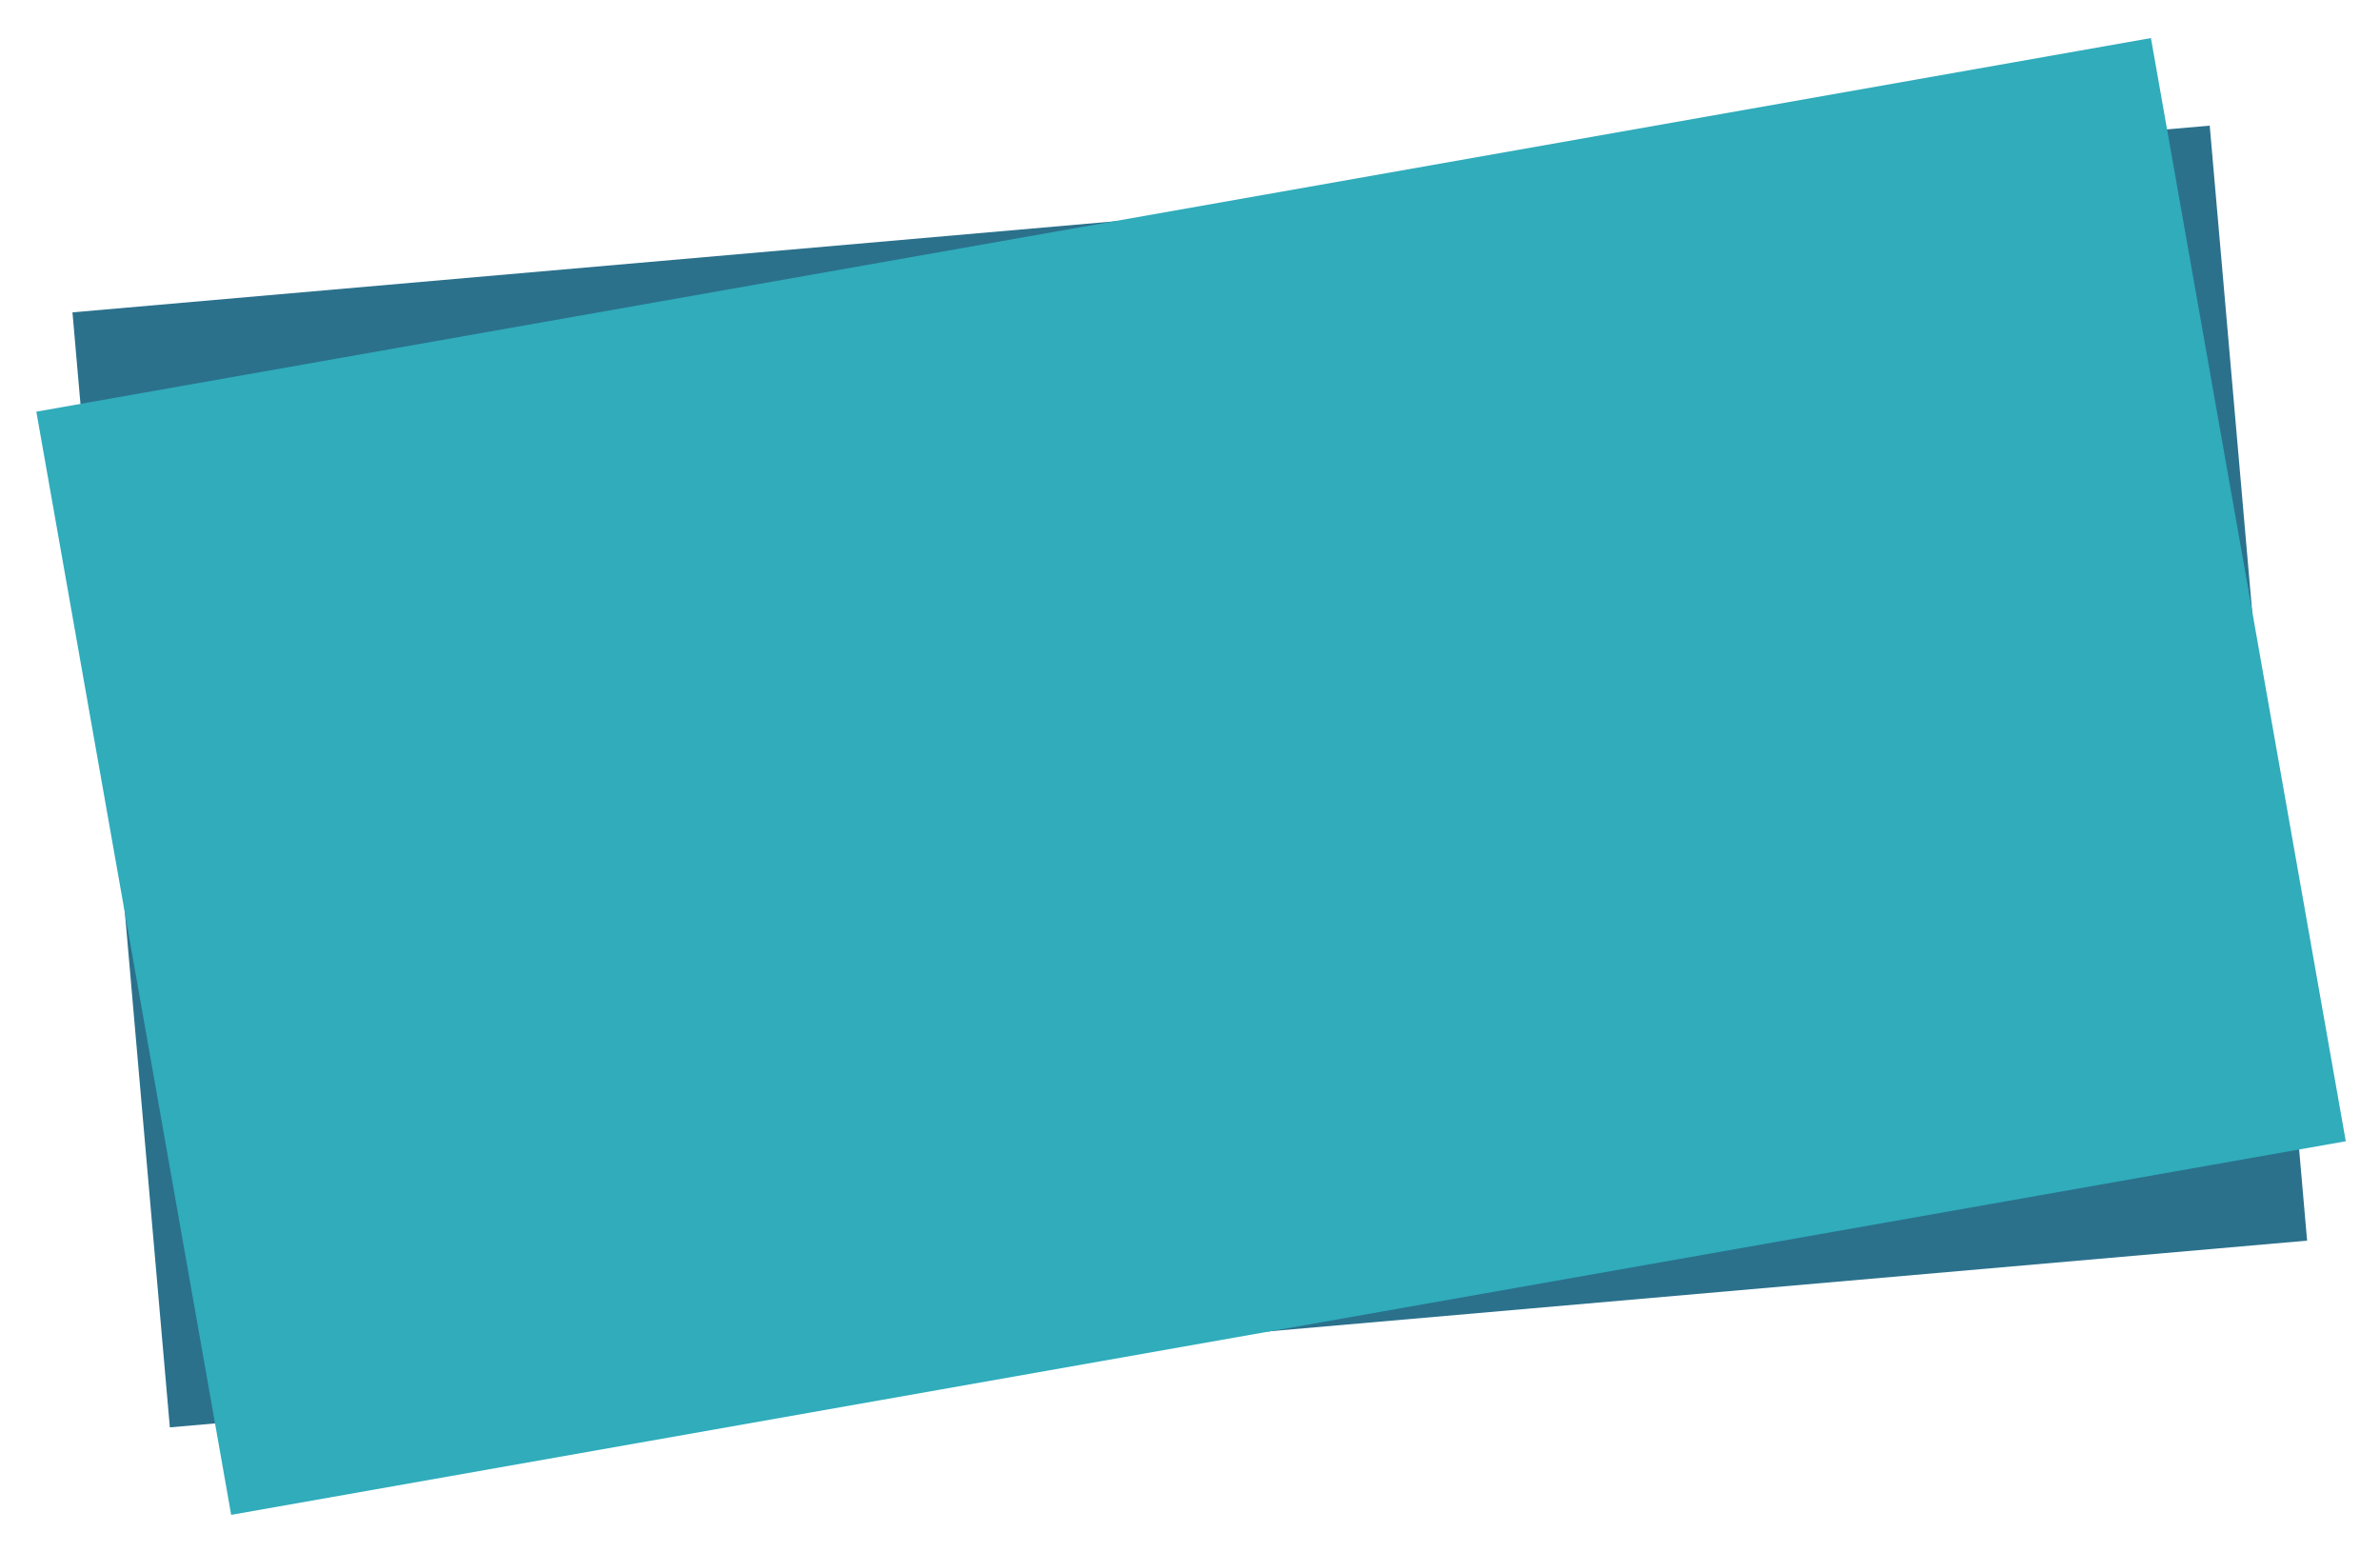
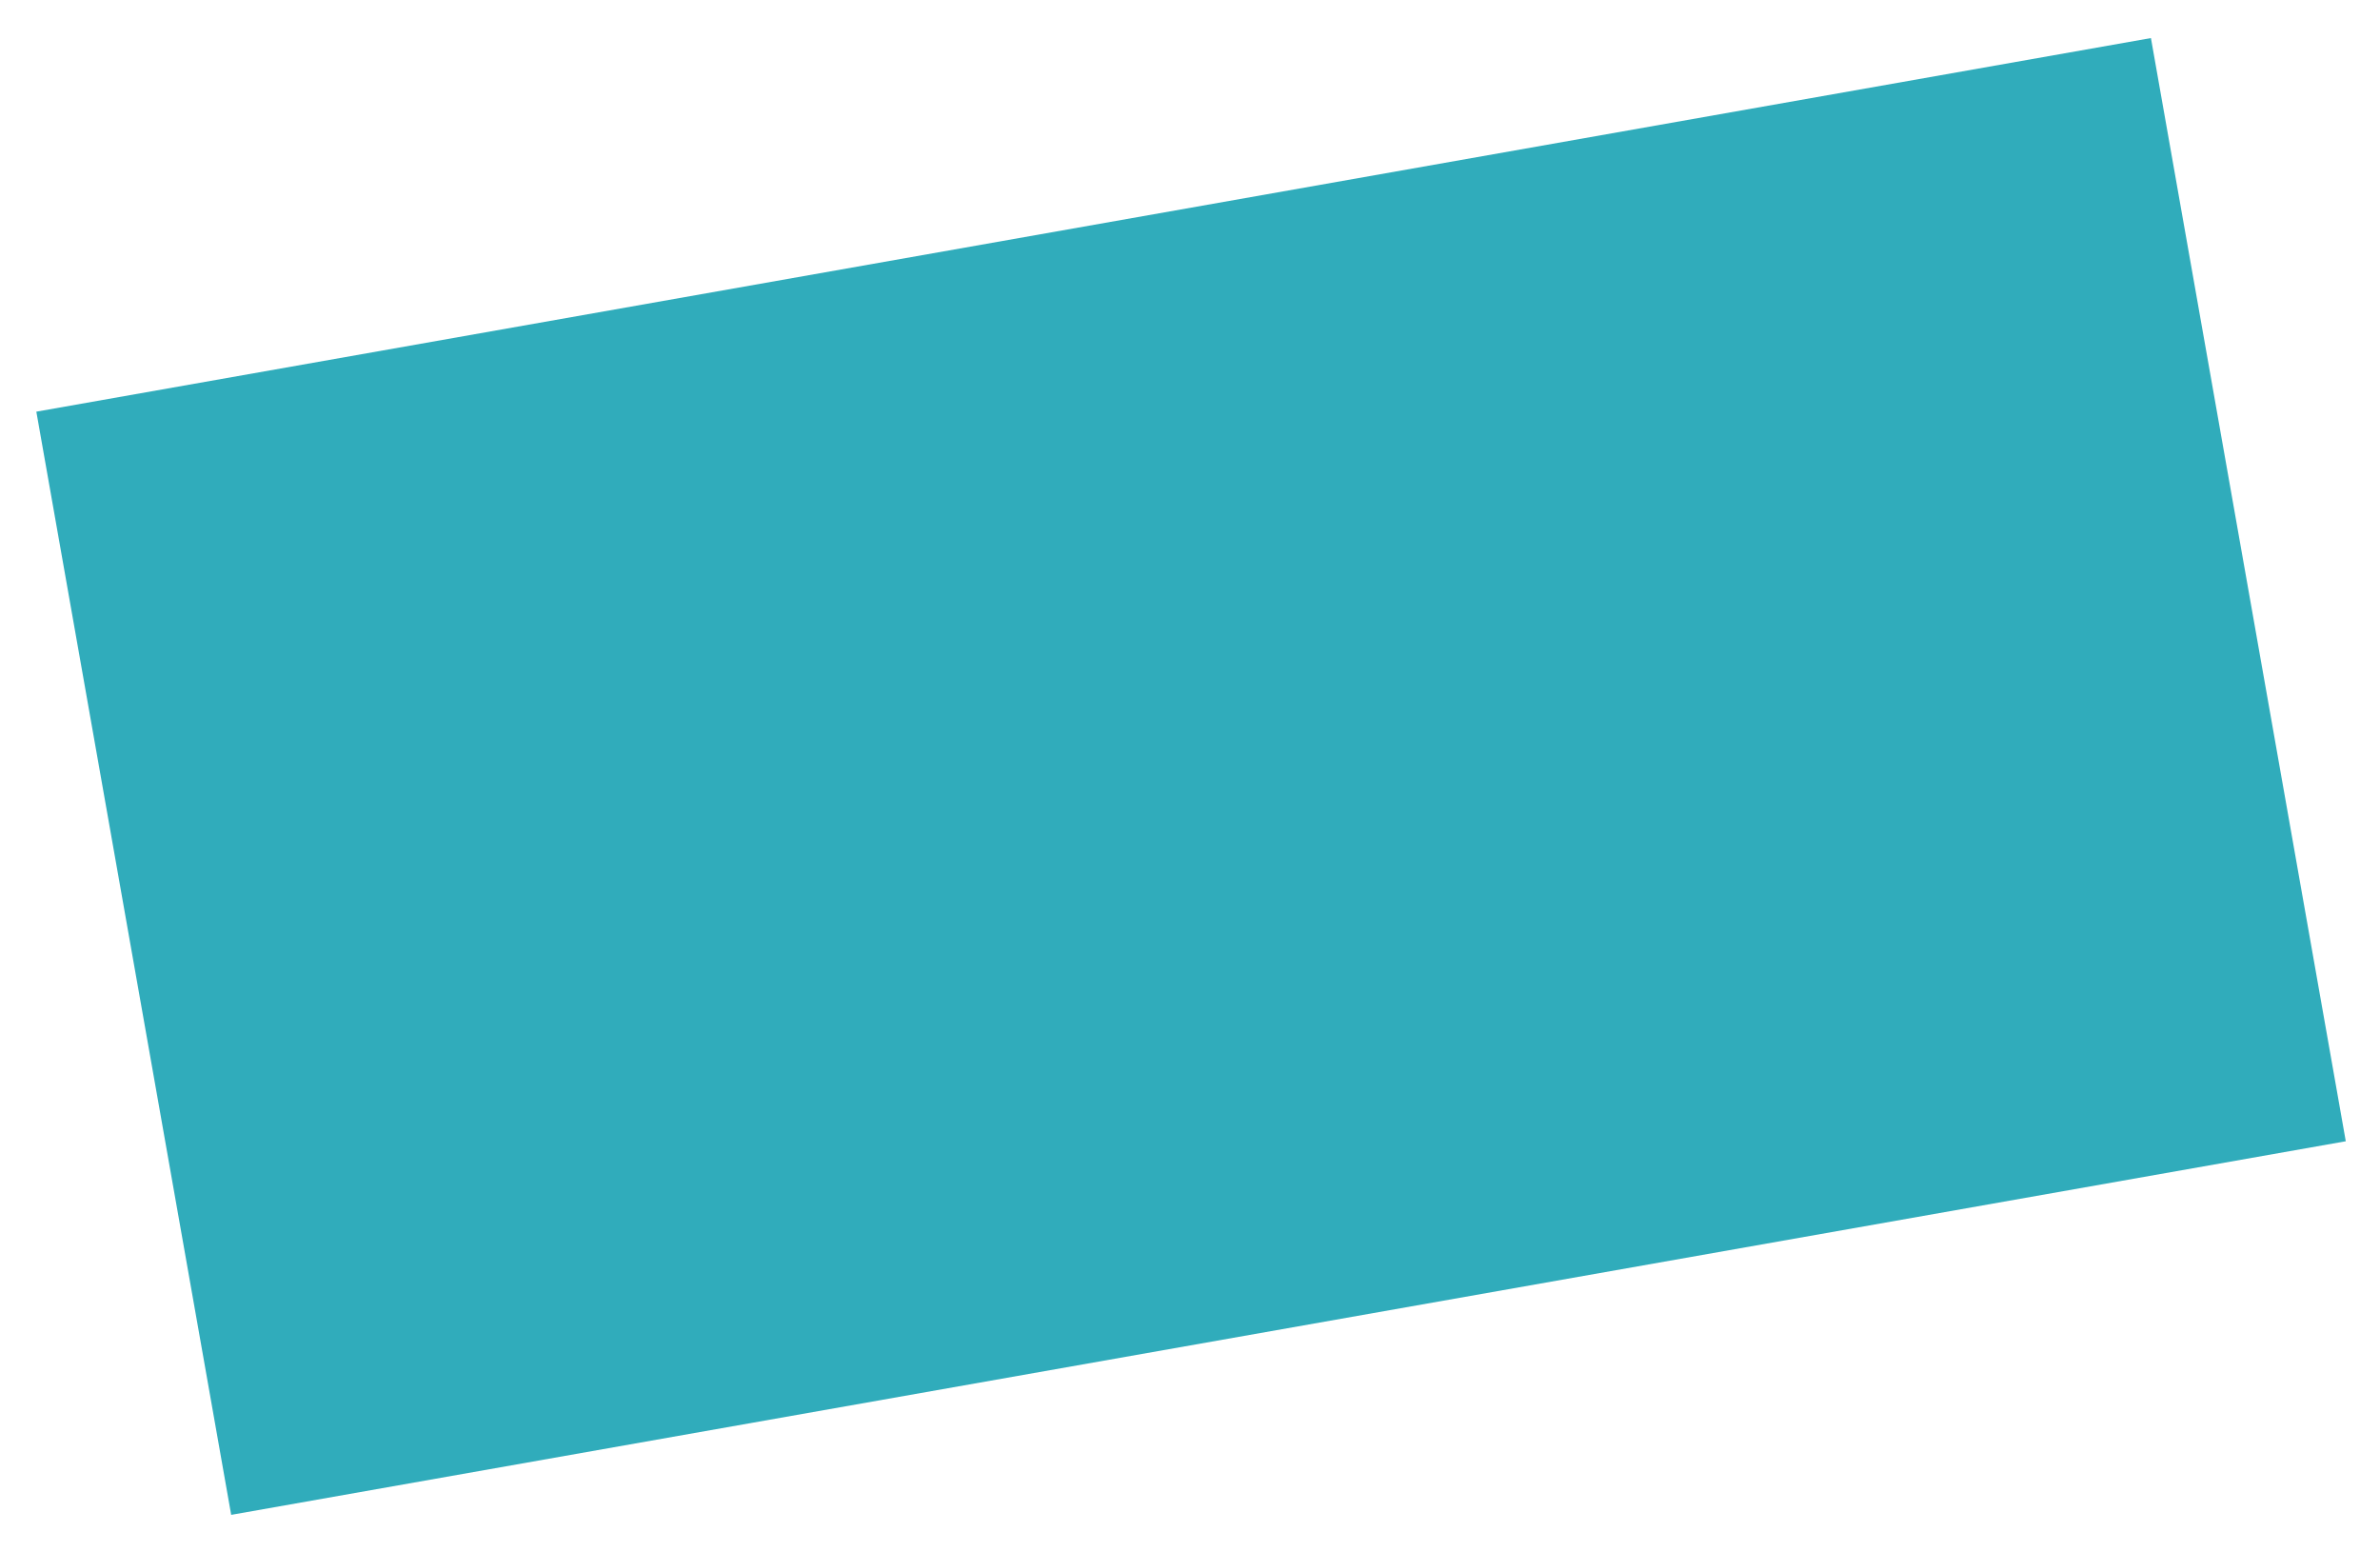
<svg xmlns="http://www.w3.org/2000/svg" version="1.1" id="Calque_1" x="0px" y="0px" viewBox="0 0 1080 704" style="enable-background:new 0 0 1080 704;" xml:space="preserve">
  <style type="text/css">
	.st0{fill:#2B718C;}
	.st1{fill:#30ACBB;}
</style>
-   <rect id="Rectangle_46" x="53.15" y="98.41" transform="matrix(0.996 -0.087 0.087 0.996 -28.614 48.328)" class="st0" width="973.74" height="507.92" />
  <rect id="Rectangle_18" x="53.24" y="98.15" transform="matrix(0.985 -0.174 0.174 0.985 -53.033 99.365)" class="st1" width="974.18" height="508.15" />
</svg>